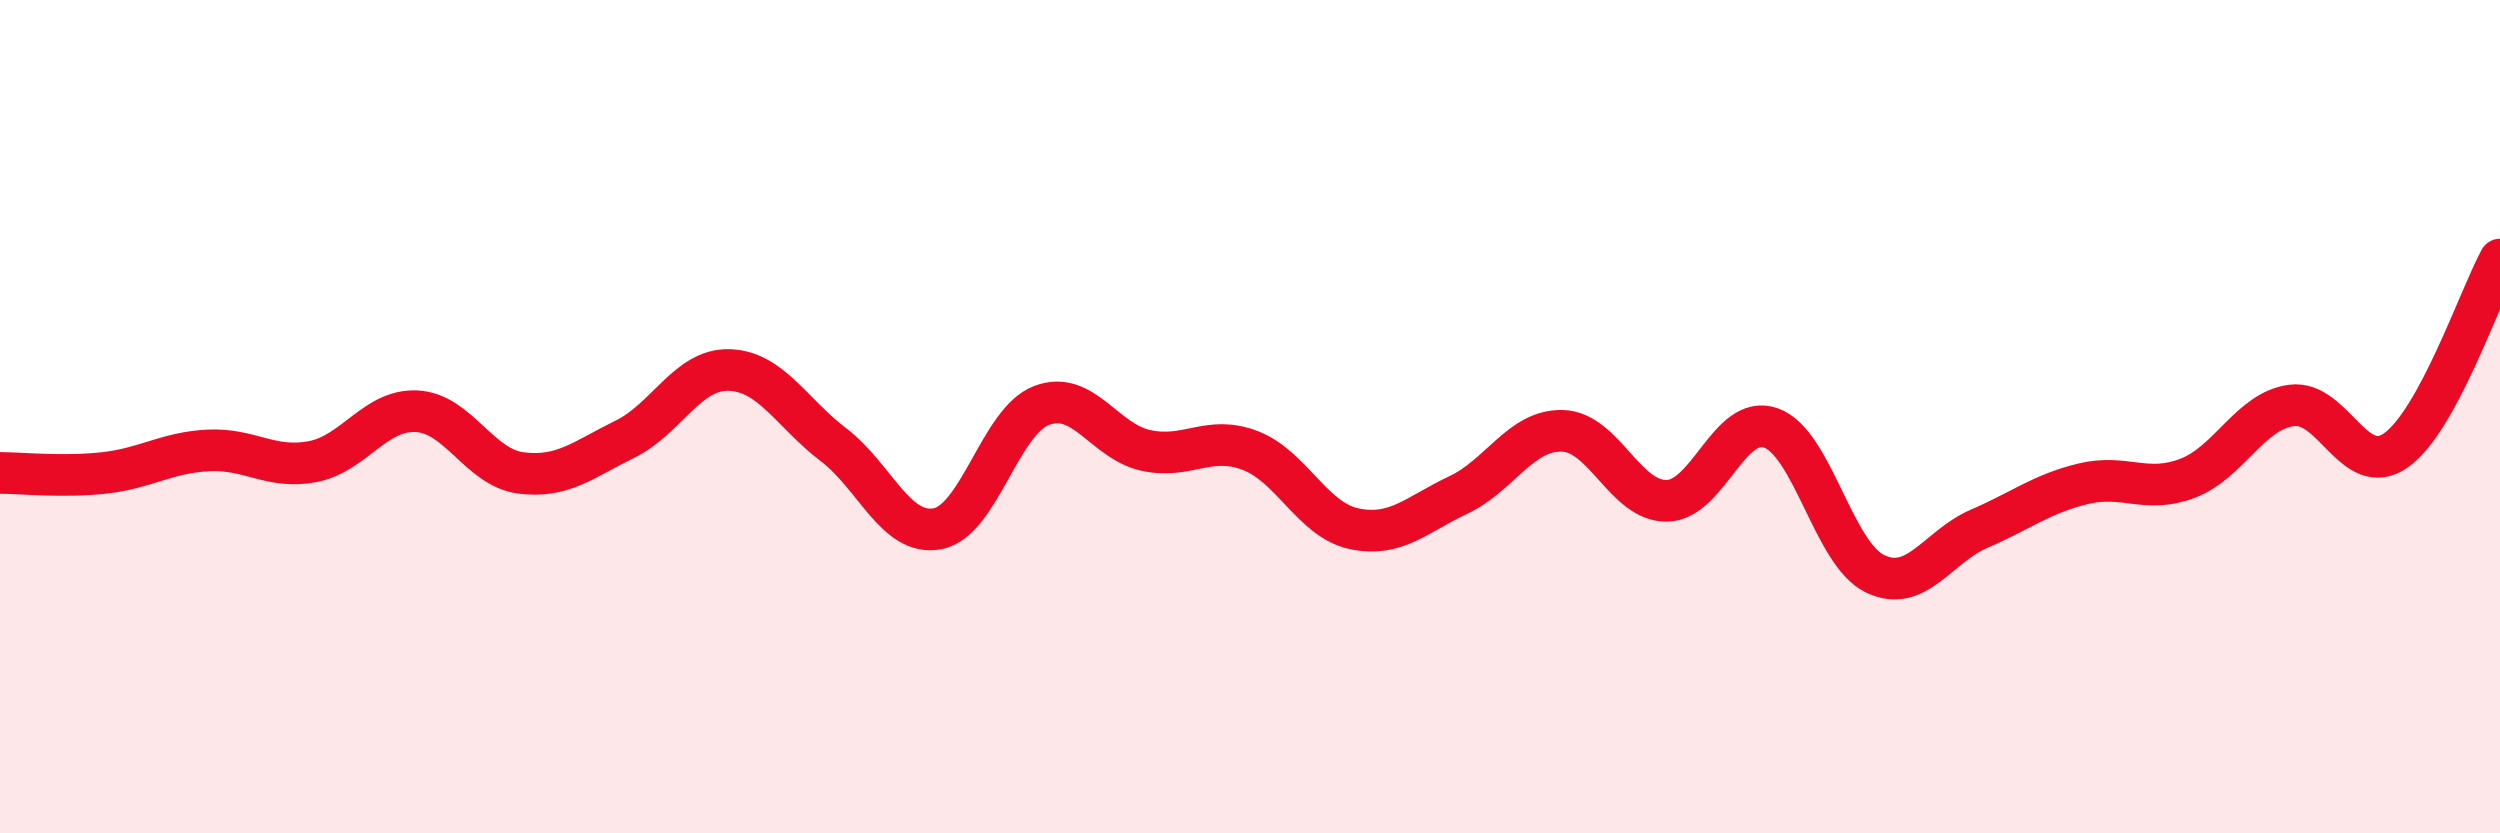
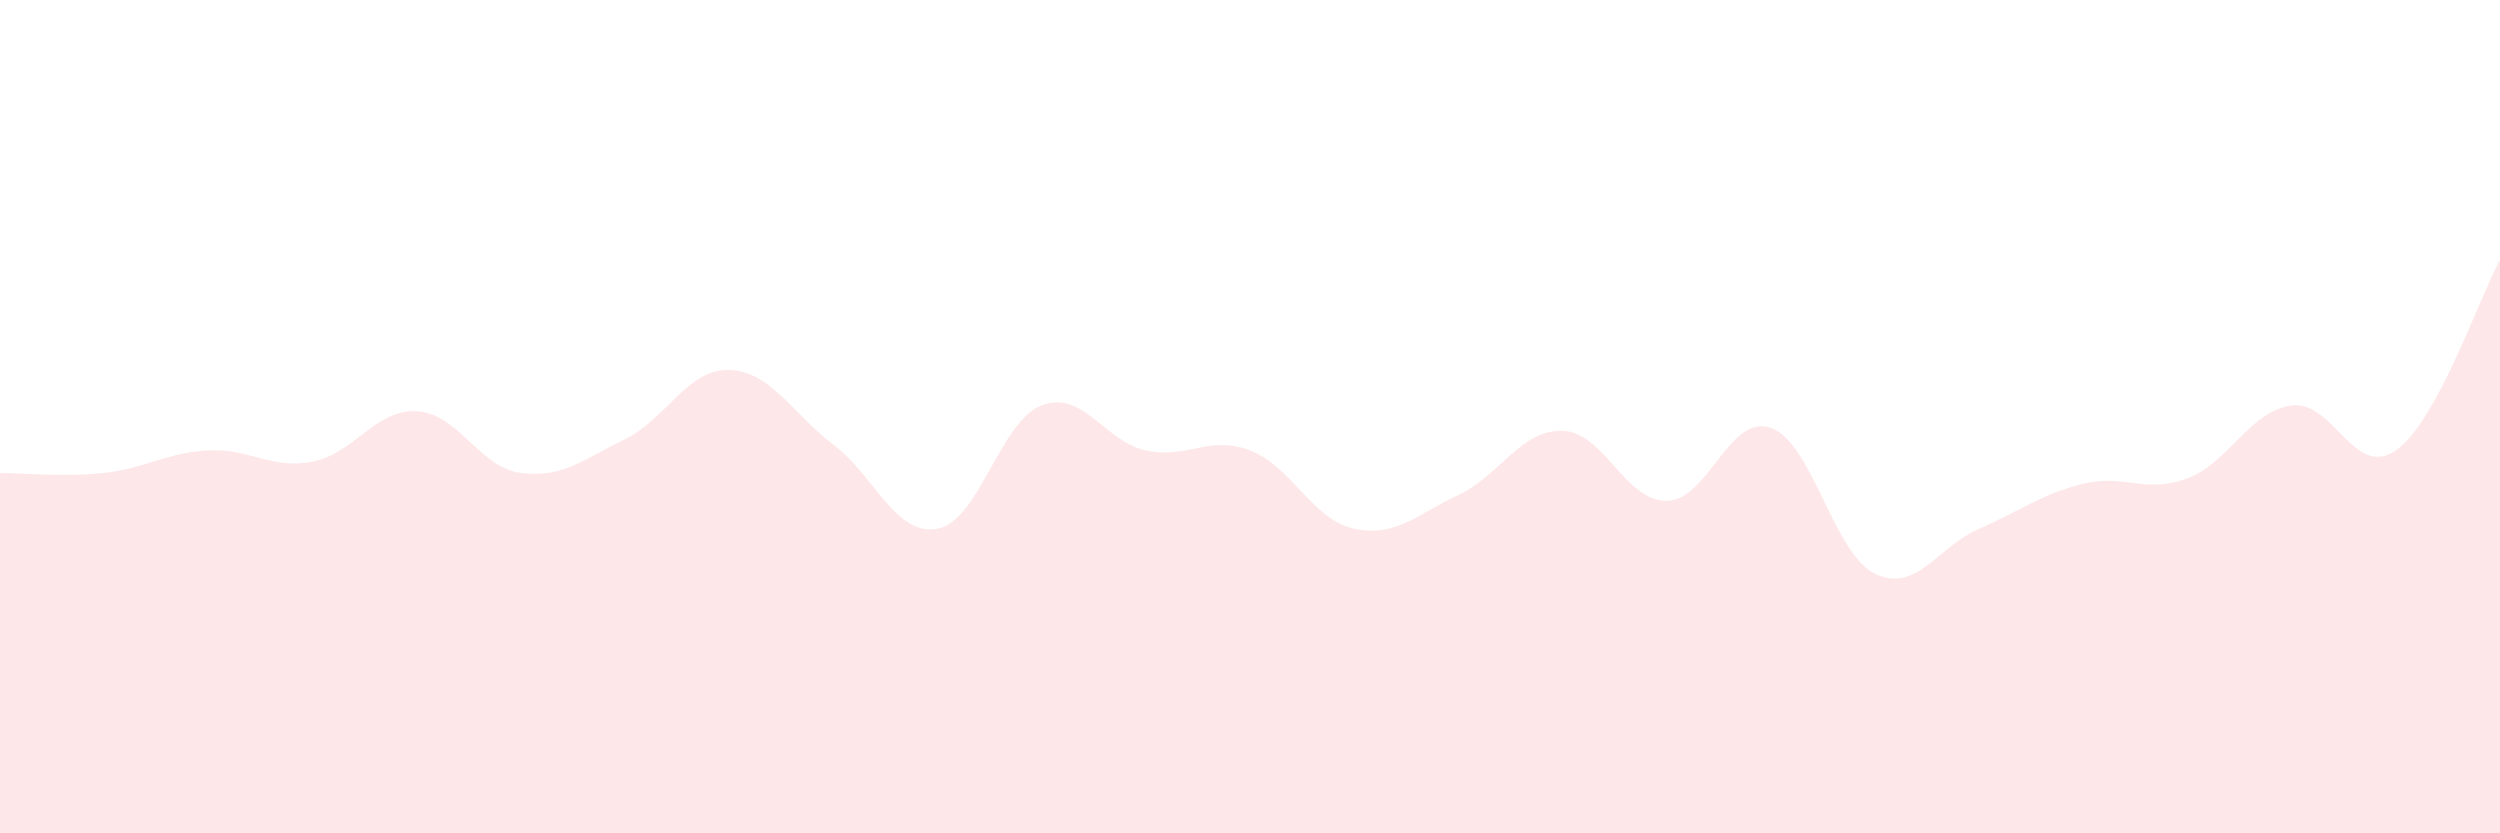
<svg xmlns="http://www.w3.org/2000/svg" width="60" height="20" viewBox="0 0 60 20">
  <path d="M 0,11.35 C 0.5,11.35 1.5,11.46 2.5,11.35 C 3.5,11.24 4,10.86 5,10.81 C 6,10.76 6.5,11.27 7.5,11.08 C 8.5,10.89 9,9.82 10,9.87 C 11,9.92 11.5,11.22 12.5,11.35 C 13.5,11.48 14,11.03 15,10.54 C 16,10.05 16.5,8.85 17.5,8.88 C 18.5,8.91 19,9.91 20,10.67 C 21,11.43 21.5,12.88 22.5,12.69 C 23.5,12.5 24,10.11 25,9.73 C 26,9.35 26.5,10.59 27.5,10.81 C 28.5,11.03 29,10.43 30,10.81 C 31,11.19 31.5,12.48 32.5,12.69 C 33.5,12.9 34,12.35 35,11.88 C 36,11.41 36.5,10.31 37.5,10.34 C 38.5,10.37 39,12.03 40,12.02 C 41,12.01 41.5,9.92 42.5,10.27 C 43.5,10.62 44,13.29 45,13.77 C 46,14.25 46.5,13.12 47.5,12.69 C 48.5,12.26 49,11.85 50,11.61 C 51,11.37 51.5,11.86 52.5,11.48 C 53.5,11.1 54,9.86 55,9.73 C 56,9.6 56.5,11.51 57.5,10.81 C 58.5,10.11 59.5,7.15 60,6.23L60 20L0 20Z" fill="#EB0A25" opacity="0.1" stroke-linecap="round" stroke-linejoin="round" />
-   <path d="M 0,11.35 C 0.5,11.35 1.5,11.46 2.5,11.35 C 3.5,11.24 4,10.86 5,10.81 C 6,10.76 6.5,11.27 7.5,11.08 C 8.5,10.89 9,9.82 10,9.87 C 11,9.92 11.5,11.22 12.5,11.35 C 13.5,11.48 14,11.03 15,10.54 C 16,10.05 16.5,8.85 17.5,8.88 C 18.5,8.91 19,9.91 20,10.67 C 21,11.43 21.5,12.88 22.5,12.69 C 23.5,12.5 24,10.11 25,9.73 C 26,9.35 26.5,10.59 27.5,10.81 C 28.5,11.03 29,10.43 30,10.81 C 31,11.19 31.5,12.48 32.5,12.69 C 33.5,12.9 34,12.35 35,11.88 C 36,11.41 36.5,10.31 37.5,10.34 C 38.5,10.37 39,12.03 40,12.02 C 41,12.01 41.5,9.92 42.5,10.27 C 43.5,10.62 44,13.29 45,13.77 C 46,14.25 46.5,13.12 47.5,12.69 C 48.5,12.26 49,11.85 50,11.61 C 51,11.37 51.5,11.86 52.5,11.48 C 53.5,11.1 54,9.86 55,9.73 C 56,9.6 56.5,11.51 57.5,10.81 C 58.5,10.11 59.5,7.15 60,6.23" stroke="#EB0A25" stroke-width="1" fill="none" stroke-linecap="round" stroke-linejoin="round" />
</svg>